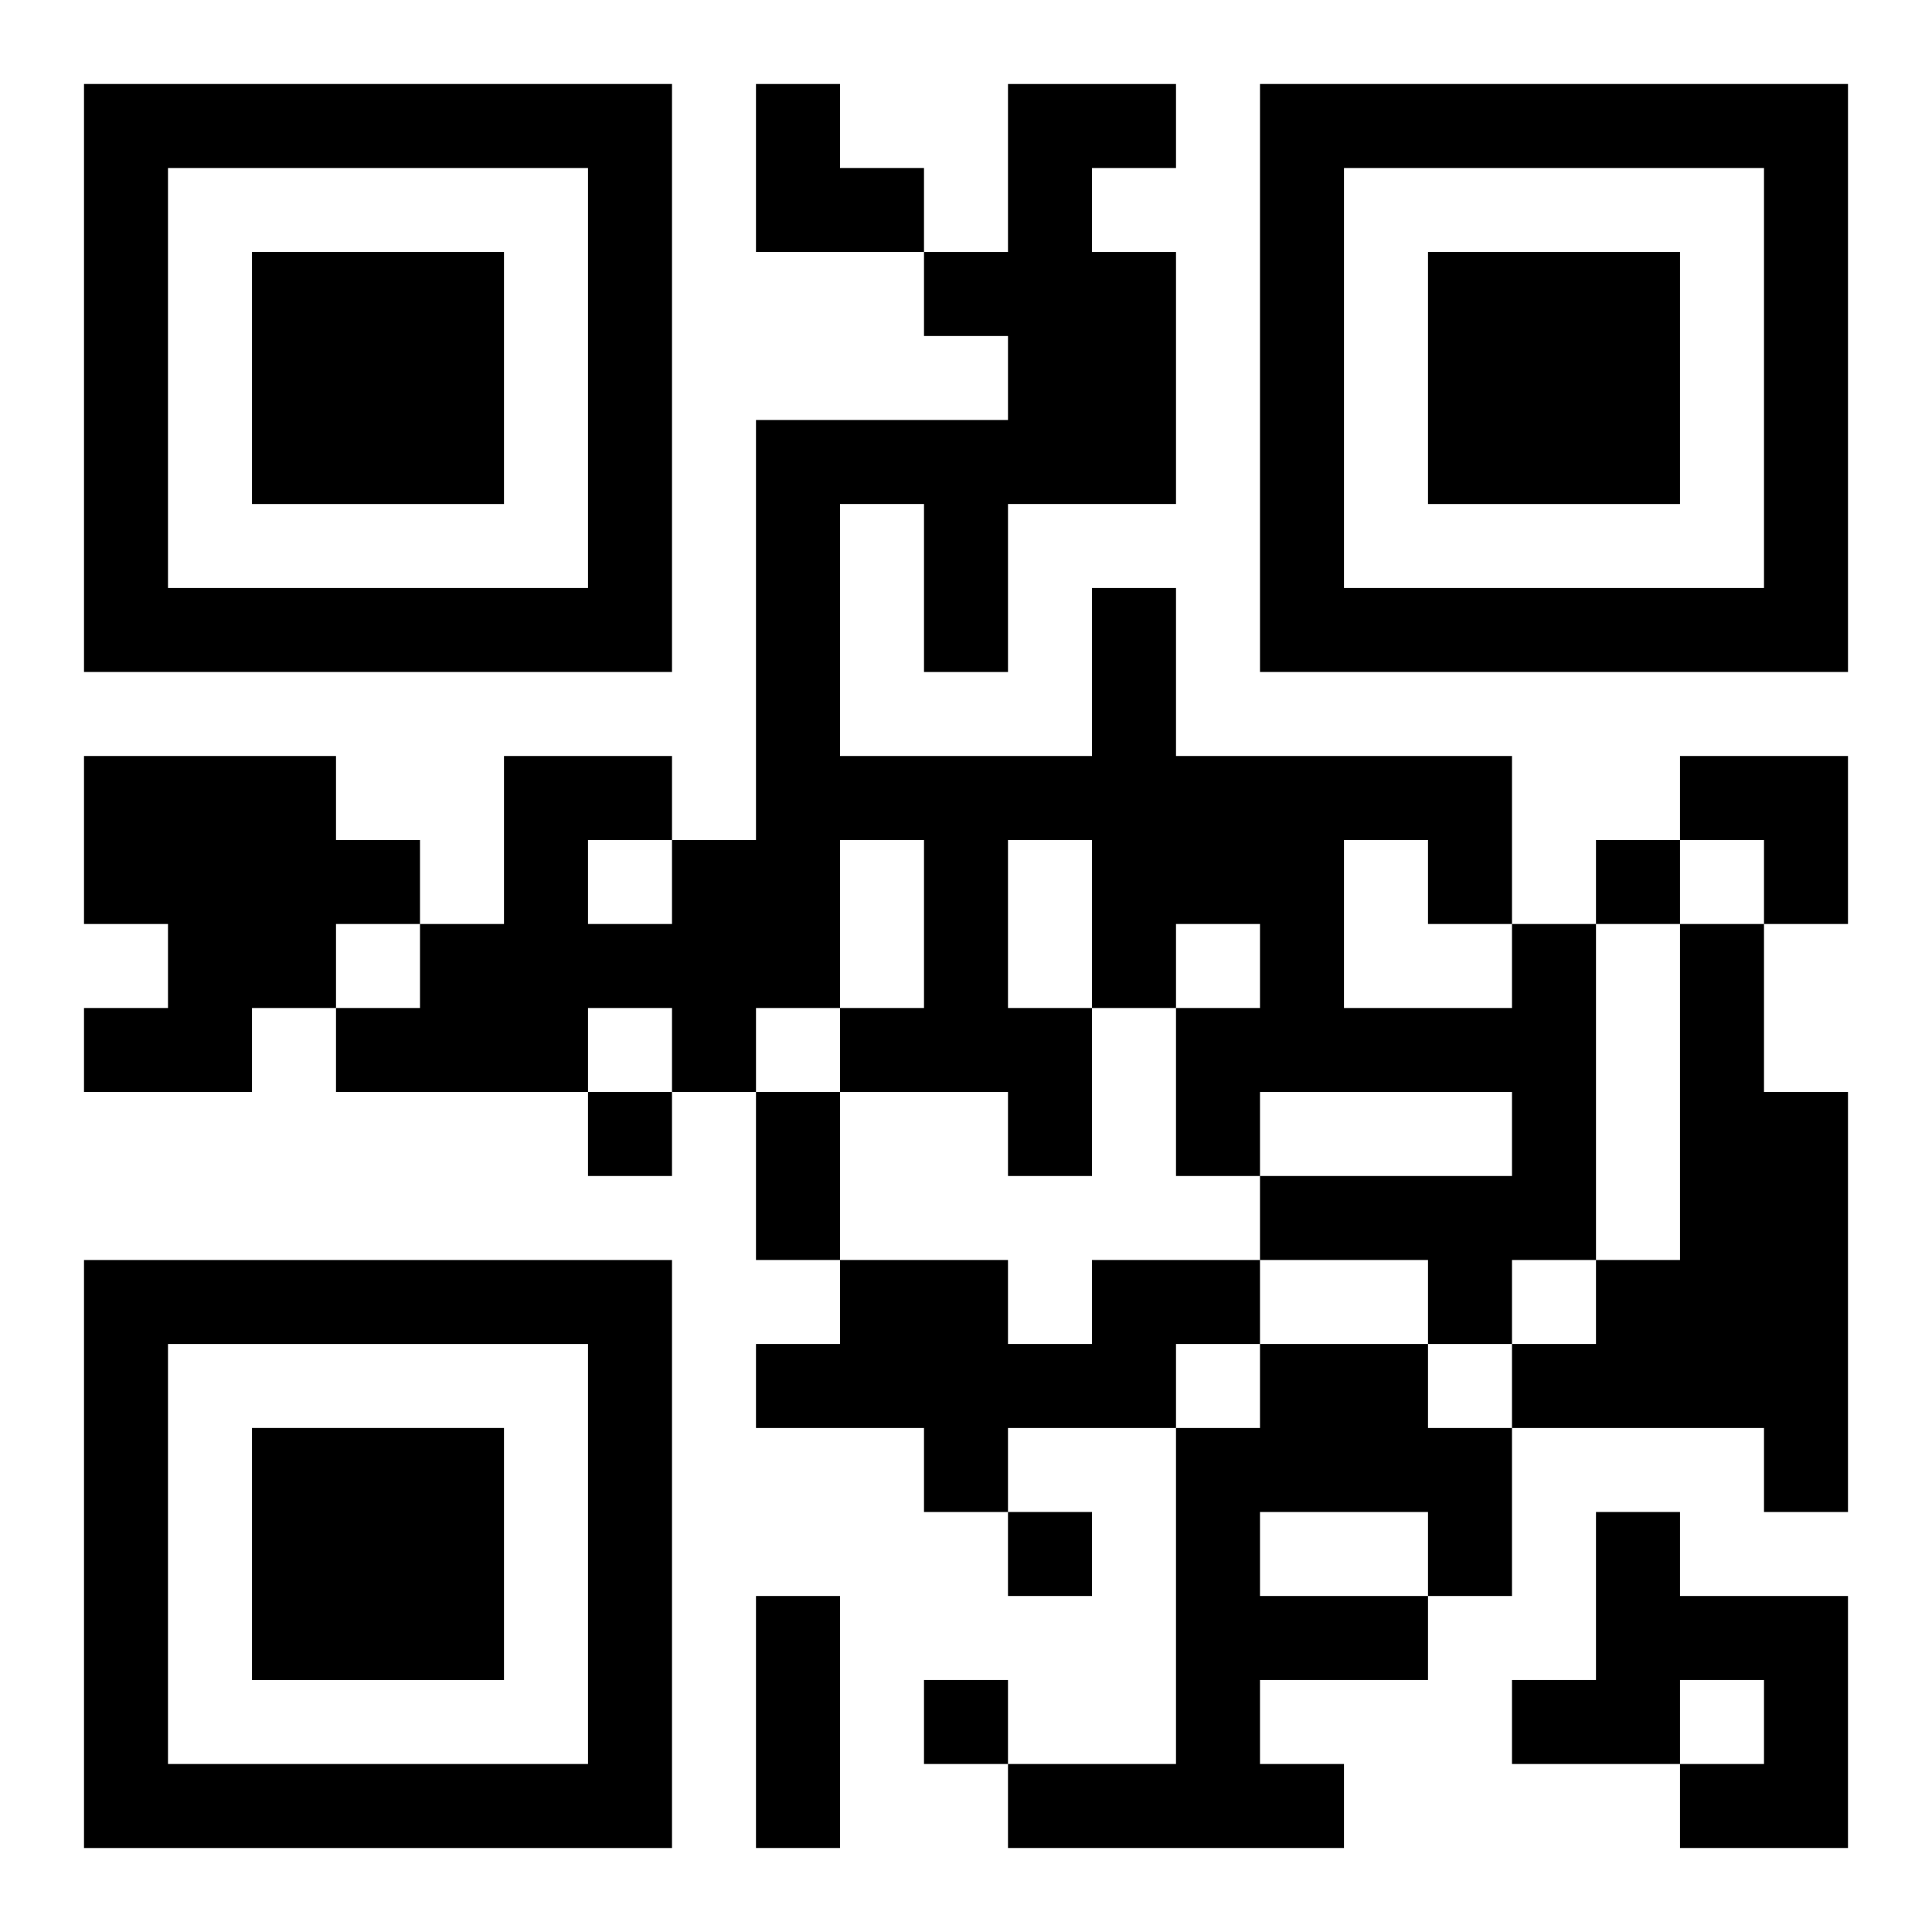
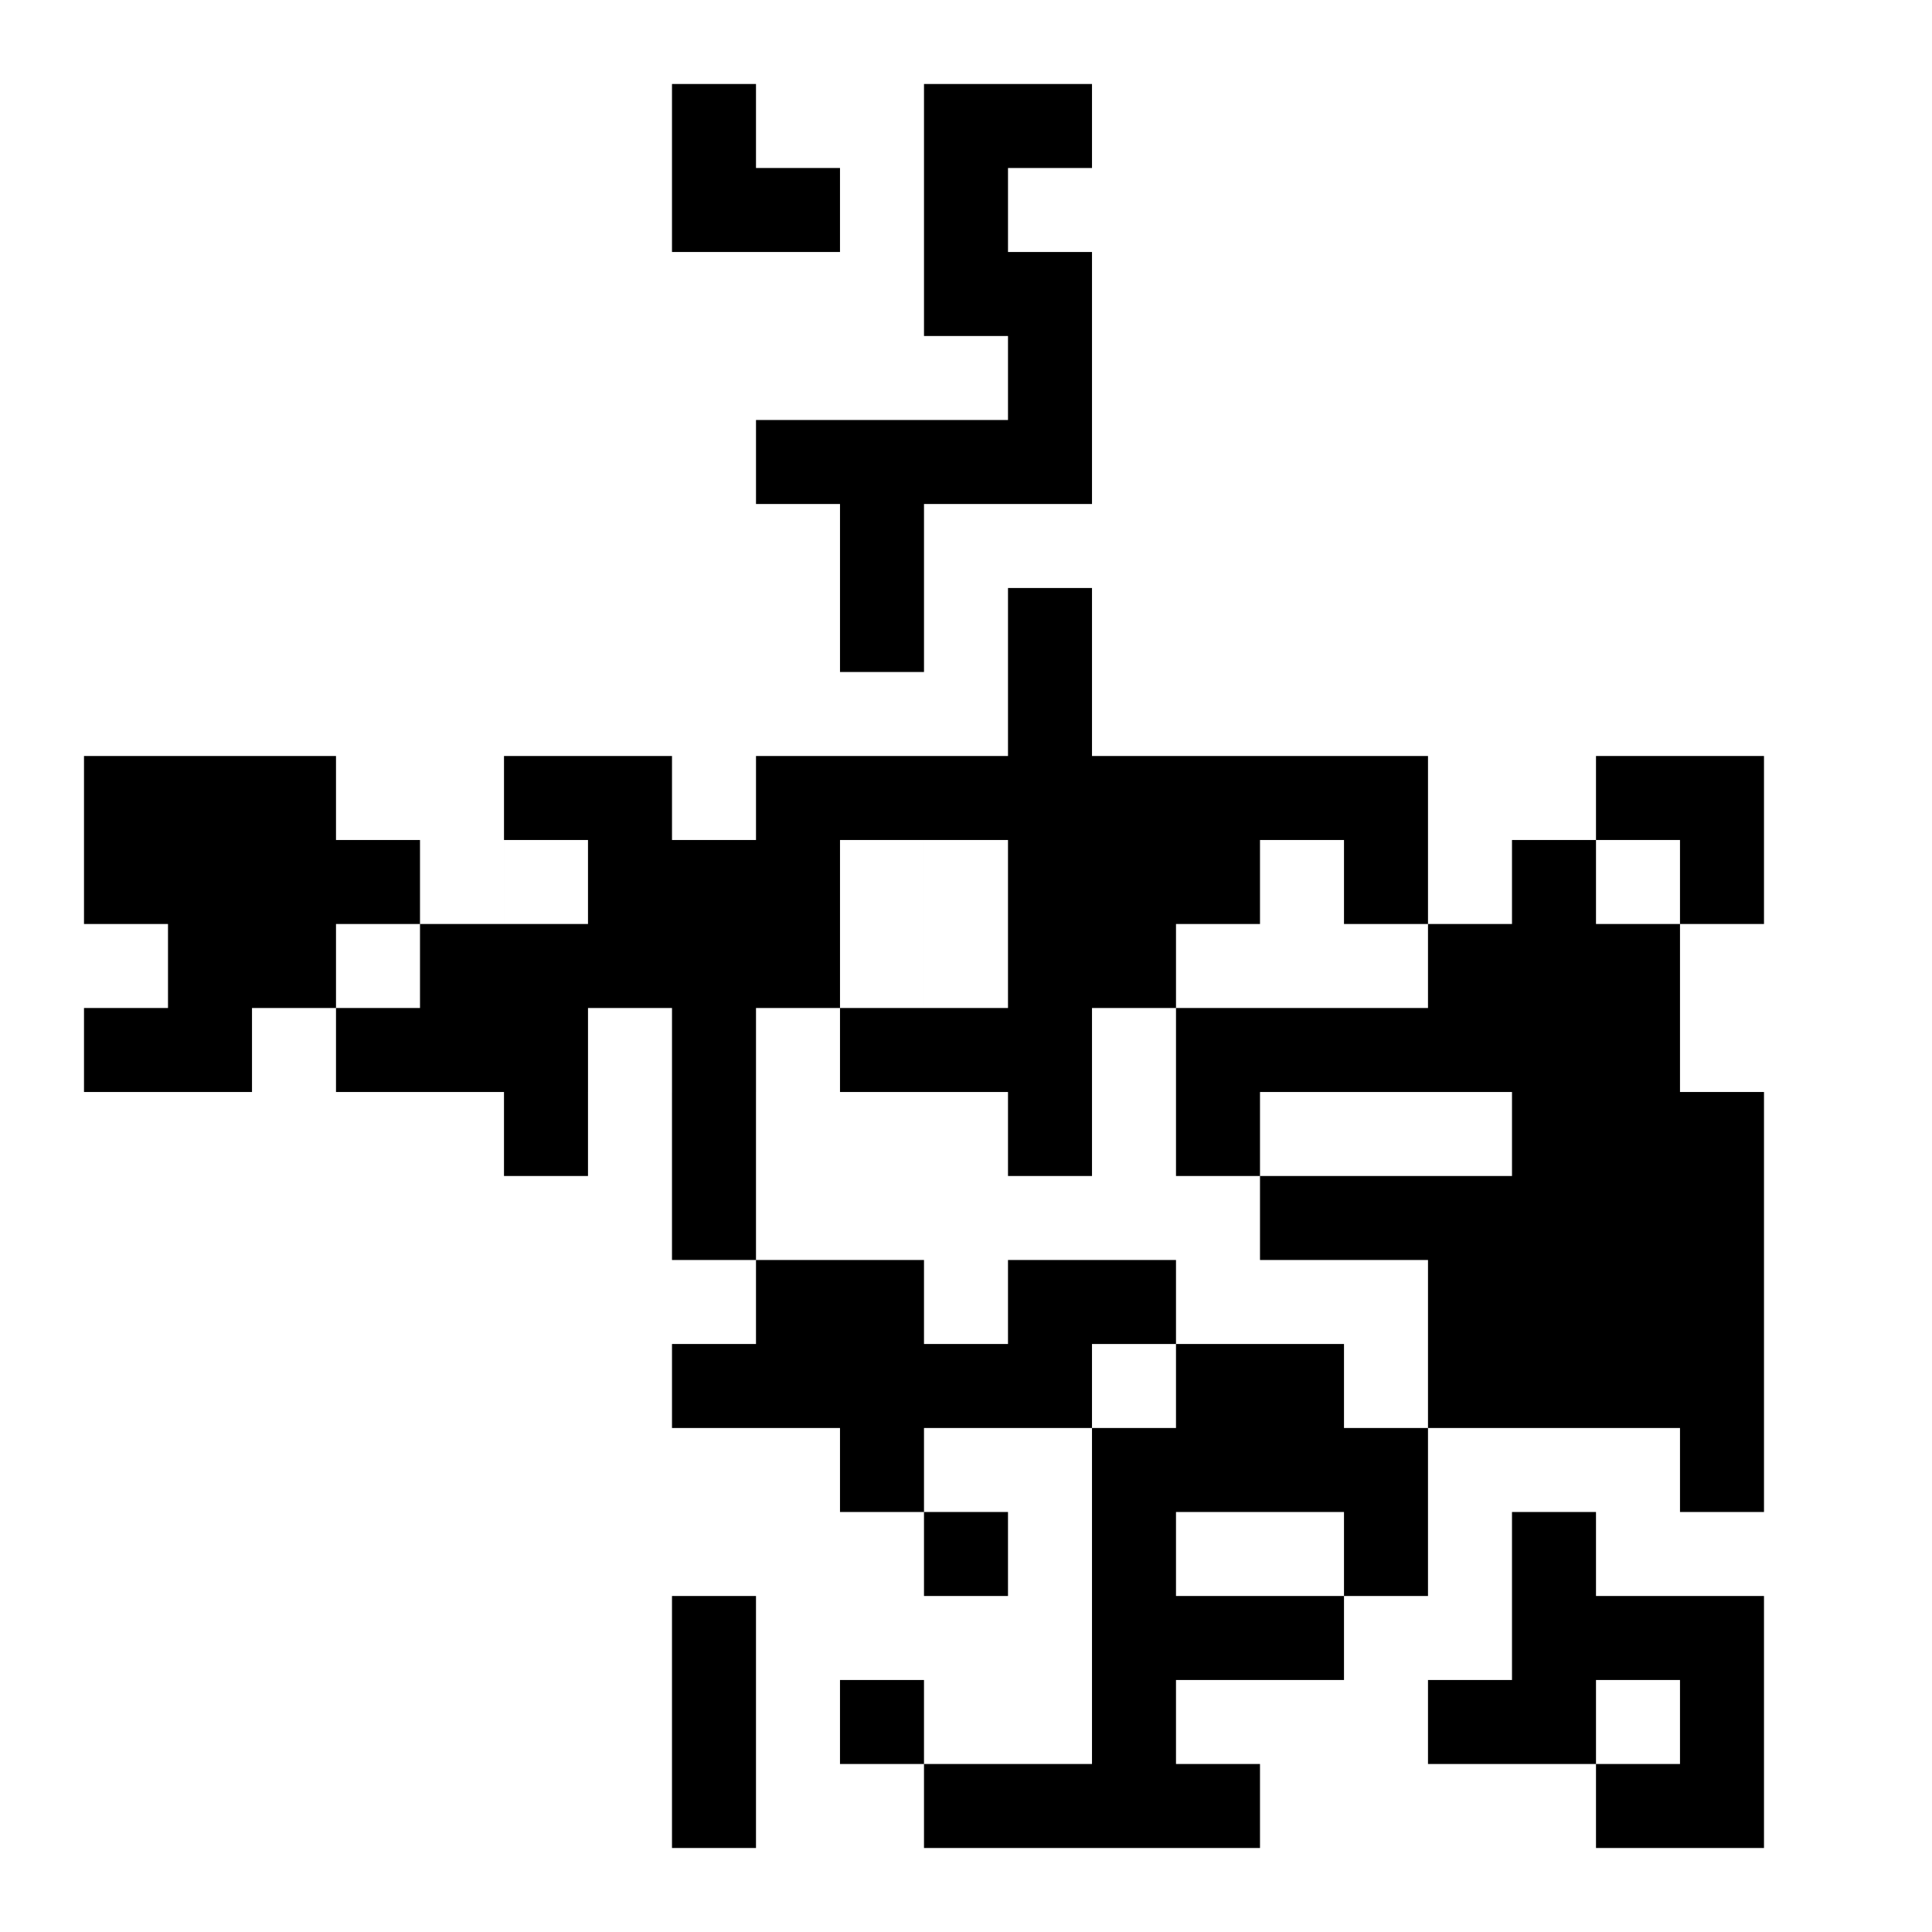
<svg xmlns="http://www.w3.org/2000/svg" xmlns:xlink="http://www.w3.org/1999/xlink" width="250" height="250" baseProfile="full" version="1.1" viewBox="-1 -1 23 23">
  <symbol id="a">
-     <path d="m0 7v7h7v-7h-7zm1 1h5v5h-5v-5zm1 1v3h3v-3h-3z" />
-   </symbol>
+     </symbol>
  <use y="-7" xlink:href="#a" />
  <use y="7" xlink:href="#a" />
  <use x="14" y="-7" xlink:href="#a" />
-   <path d="m0 8h3v1h1v1h-1v1h-1v1h-2v-1h1v-1h-1v-2m17 2h1v4h-1v1h-1v-1h-2v-1h3v-1h-3v1h-1v-2h1v-1h-1v1h-1v2h-1v-1h-2v-1h1v-2h-1v2h-1v1h-1v-1h-1v1h-3v-1h1v-1h1v-2h2v1h1v-5h3v-1h-1v-1h1v-2h2v1h-1v1h1v3h-2v2h-1v-2h-1v3h3v-2h1v2h4v2m-6-1v2h1v-2h-1m4 0v2h2v-1h-1v-1h-1m-9 0v1h1v-1h-1m13 1h1v2h1v5h-1v-1h-3v-1h1v-1h1v-4m-7 4h2v1h-1v1h-2v1h-1v-1h-2v-1h1v-1h2v1h1v-1m2 1h2v1h1v2h-1v1h-2v1h1v1h-4v-1h2v-4h1v-1m0 2v1h2v-1h-2m4 0h1v1h2v3h-2v-1h1v-1h-1v1h-2v-1h1v-2m0-8v1h1v-1h-1m-12 3v1h1v-1h-1m5 5v1h1v-1h-1m-1 2v1h1v-1h-1m-2-7h1v2h-1v-2m0 6h1v3h-1v-3m0-18h1v1h1v1h-2zm11 8h2v2h-1v-1h-1z" />
+   <path d="m0 8h3v1h1v1h-1v1h-1v1h-2v-1h1v-1h-1v-2m17 2h1v4h-1v1h-1v-1h-2v-1h3v-1h-3v1h-1v-2h1v-1h-1v1h-1v2h-1v-1h-2v-1h1v-2h-1v2h-1v1h-1v-1h-1v1h-3v-1h1v-1h1v-2h2v1h1v-5h3v-1h-1v-1v-2h2v1h-1v1h1v3h-2v2h-1v-2h-1v3h3v-2h1v2h4v2m-6-1v2h1v-2h-1m4 0v2h2v-1h-1v-1h-1m-9 0v1h1v-1h-1m13 1h1v2h1v5h-1v-1h-3v-1h1v-1h1v-4m-7 4h2v1h-1v1h-2v1h-1v-1h-2v-1h1v-1h2v1h1v-1m2 1h2v1h1v2h-1v1h-2v1h1v1h-4v-1h2v-4h1v-1m0 2v1h2v-1h-2m4 0h1v1h2v3h-2v-1h1v-1h-1v1h-2v-1h1v-2m0-8v1h1v-1h-1m-12 3v1h1v-1h-1m5 5v1h1v-1h-1m-1 2v1h1v-1h-1m-2-7h1v2h-1v-2m0 6h1v3h-1v-3m0-18h1v1h1v1h-2zm11 8h2v2h-1v-1h-1z" />
</svg>